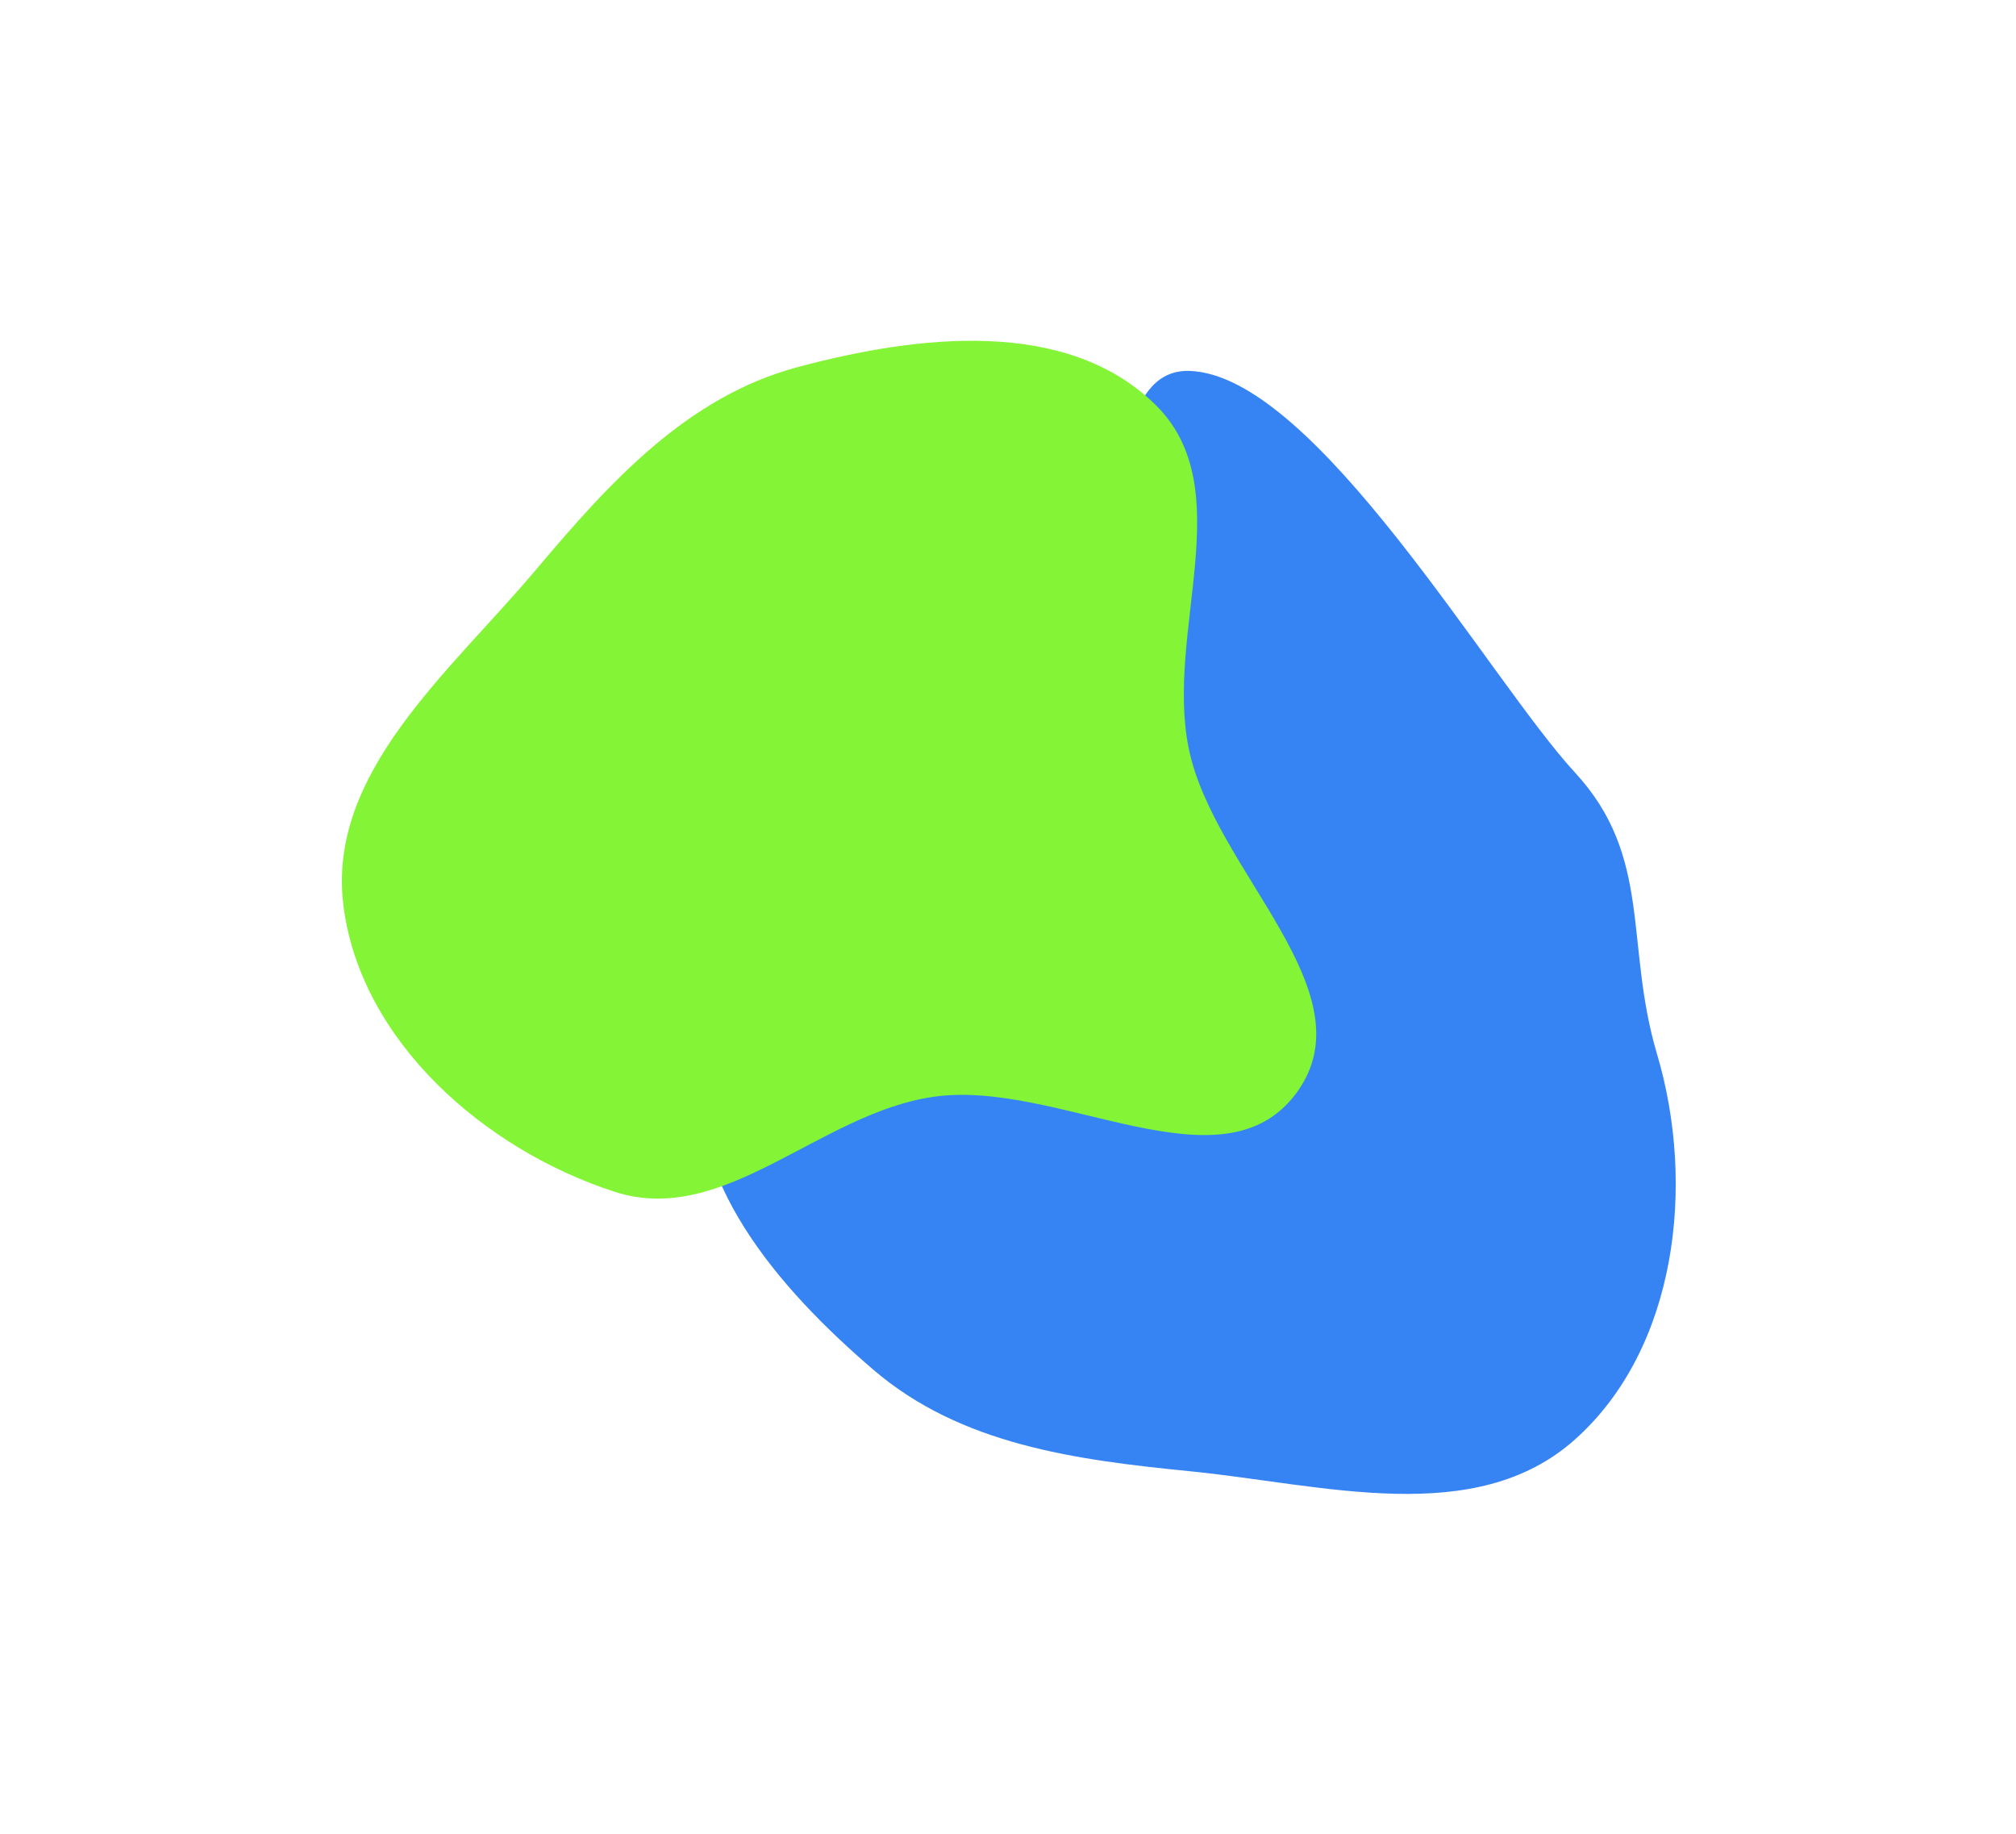
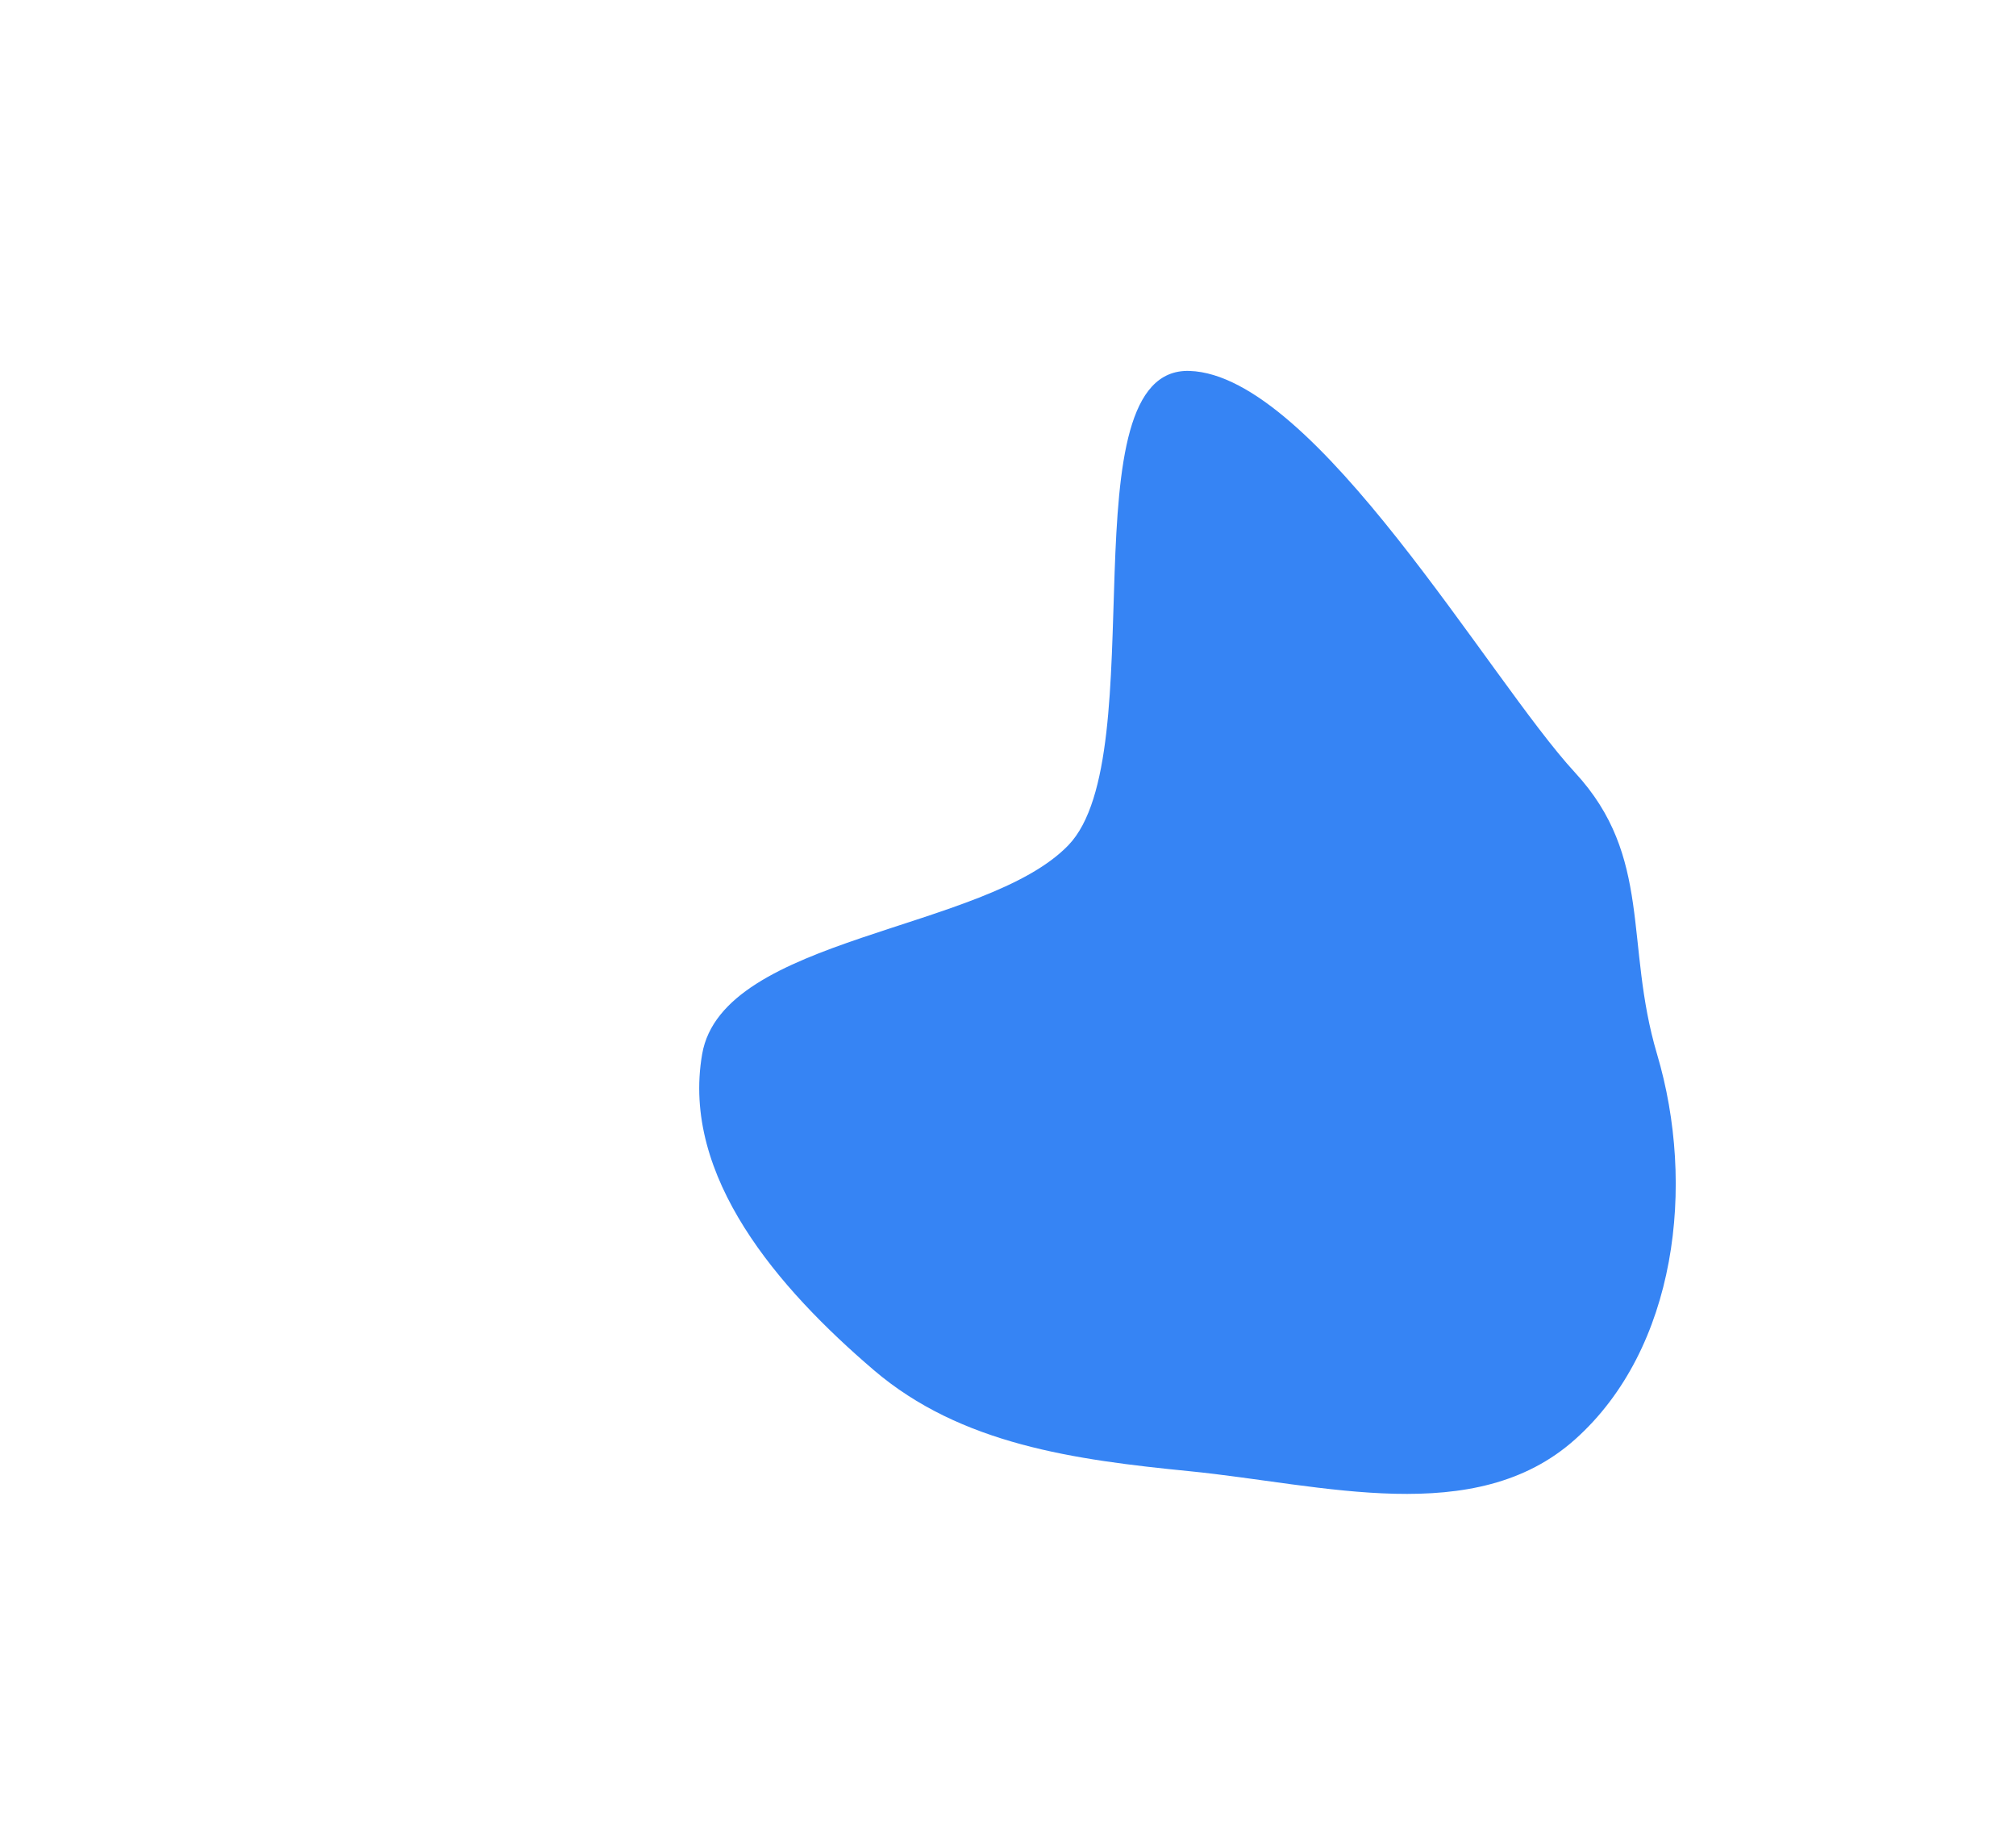
<svg xmlns="http://www.w3.org/2000/svg" width="1185" height="1078" viewBox="0 0 1185 1078" fill="none">
  <g filter="url(#filter0_f_361_2313)">
-     <path fill-rule="evenodd" clip-rule="evenodd" d="M699.176 218C773.153 220.34 875.523 399.642 925.74 454C971.687 503.735 954.729 554.624 974.005 619.526C996.853 696.457 985.639 792.608 925.74 846.032C866.959 898.461 777.566 872.424 699.176 864.649C631.944 857.981 564.837 849.069 513.508 805.147C457.893 757.556 400.23 691.639 412.723 619.526C424.746 550.126 579.141 547.477 628 496.735C678.933 443.84 625.773 215.678 699.176 218Z" fill="#3684F4" />
+     <path fill-rule="evenodd" clip-rule="evenodd" d="M699.176 218C773.153 220.34 875.523 399.642 925.74 454C971.687 503.735 954.729 554.624 974.005 619.526C996.853 696.457 985.639 792.608 925.74 846.032C866.959 898.461 777.566 872.424 699.176 864.649C631.944 857.981 564.837 849.069 513.508 805.147C457.893 757.556 400.23 691.639 412.723 619.526C424.746 550.126 579.141 547.477 628 496.735C678.933 443.84 625.773 215.678 699.176 218" fill="#3684F4" />
  </g>
  <g filter="url(#filter1_f_361_2313)">
-     <path fill-rule="evenodd" clip-rule="evenodd" d="M762.117 642.253C718.316 701.915 621.811 633.994 548.576 644.626C481.568 654.354 425.725 721.283 361.31 700.44C284.955 675.733 212.036 612.065 201.896 532.446C191.944 454.312 264.006 395.353 314.784 335.129C358.336 283.477 403.666 233.198 468.928 215.743C539.64 196.831 626.62 186.603 678.999 237.719C729.407 286.912 684.592 371.042 698.769 440.042C713.547 511.97 805.577 583.054 762.117 642.253Z" fill="#84F436" />
-   </g>
+     </g>
  <defs>
    <filter id="filter0_f_361_2313" x="211" y="17.982" width="974" height="1060.02" filterUnits="userSpaceOnUse" color-interpolation-filters="sRGB">
      <feFlood flood-opacity="0" result="BackgroundImageFix" />
      <feBlend mode="normal" in="SourceGraphic" in2="BackgroundImageFix" result="shape" />
      <feGaussianBlur stdDeviation="100" result="effect1_foregroundBlur_361_2313" />
    </filter>
    <filter id="filter1_f_361_2313" x="0.965" y="0.282" width="972.71" height="904.158" filterUnits="userSpaceOnUse" color-interpolation-filters="sRGB">
      <feFlood flood-opacity="0" result="BackgroundImageFix" />
      <feBlend mode="normal" in="SourceGraphic" in2="BackgroundImageFix" result="shape" />
      <feGaussianBlur stdDeviation="100" result="effect1_foregroundBlur_361_2313" />
    </filter>
  </defs>
</svg>